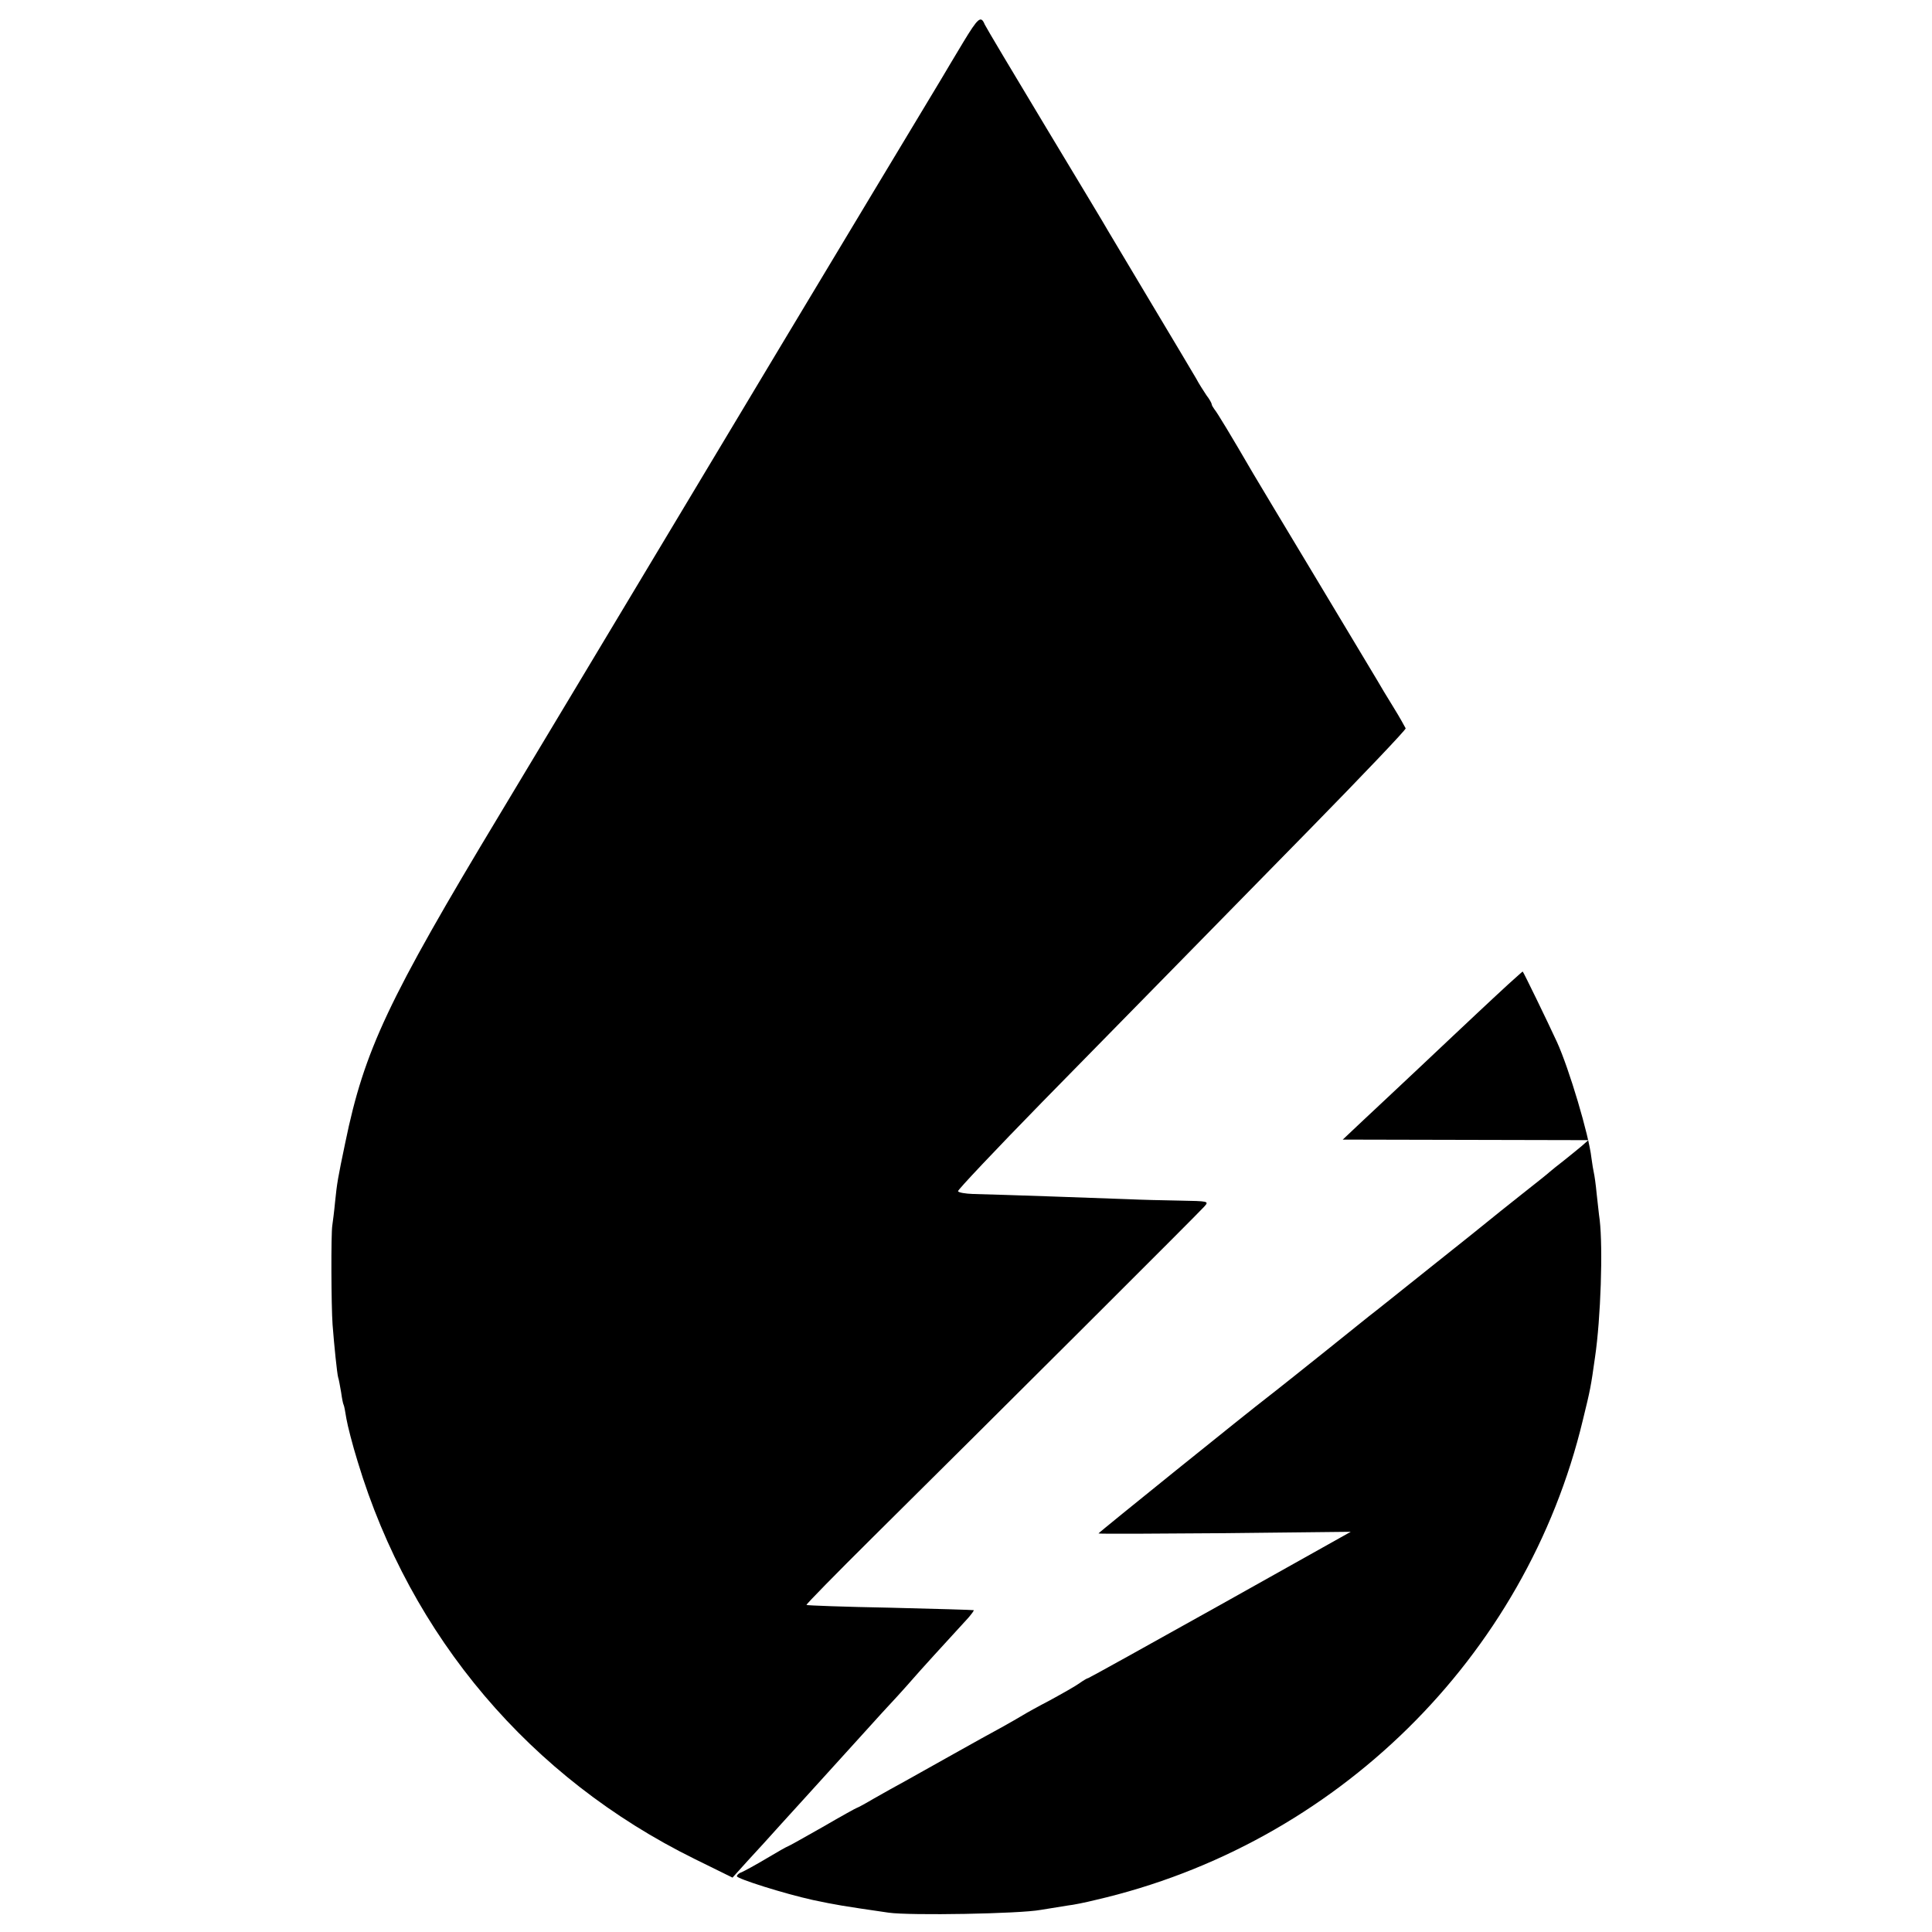
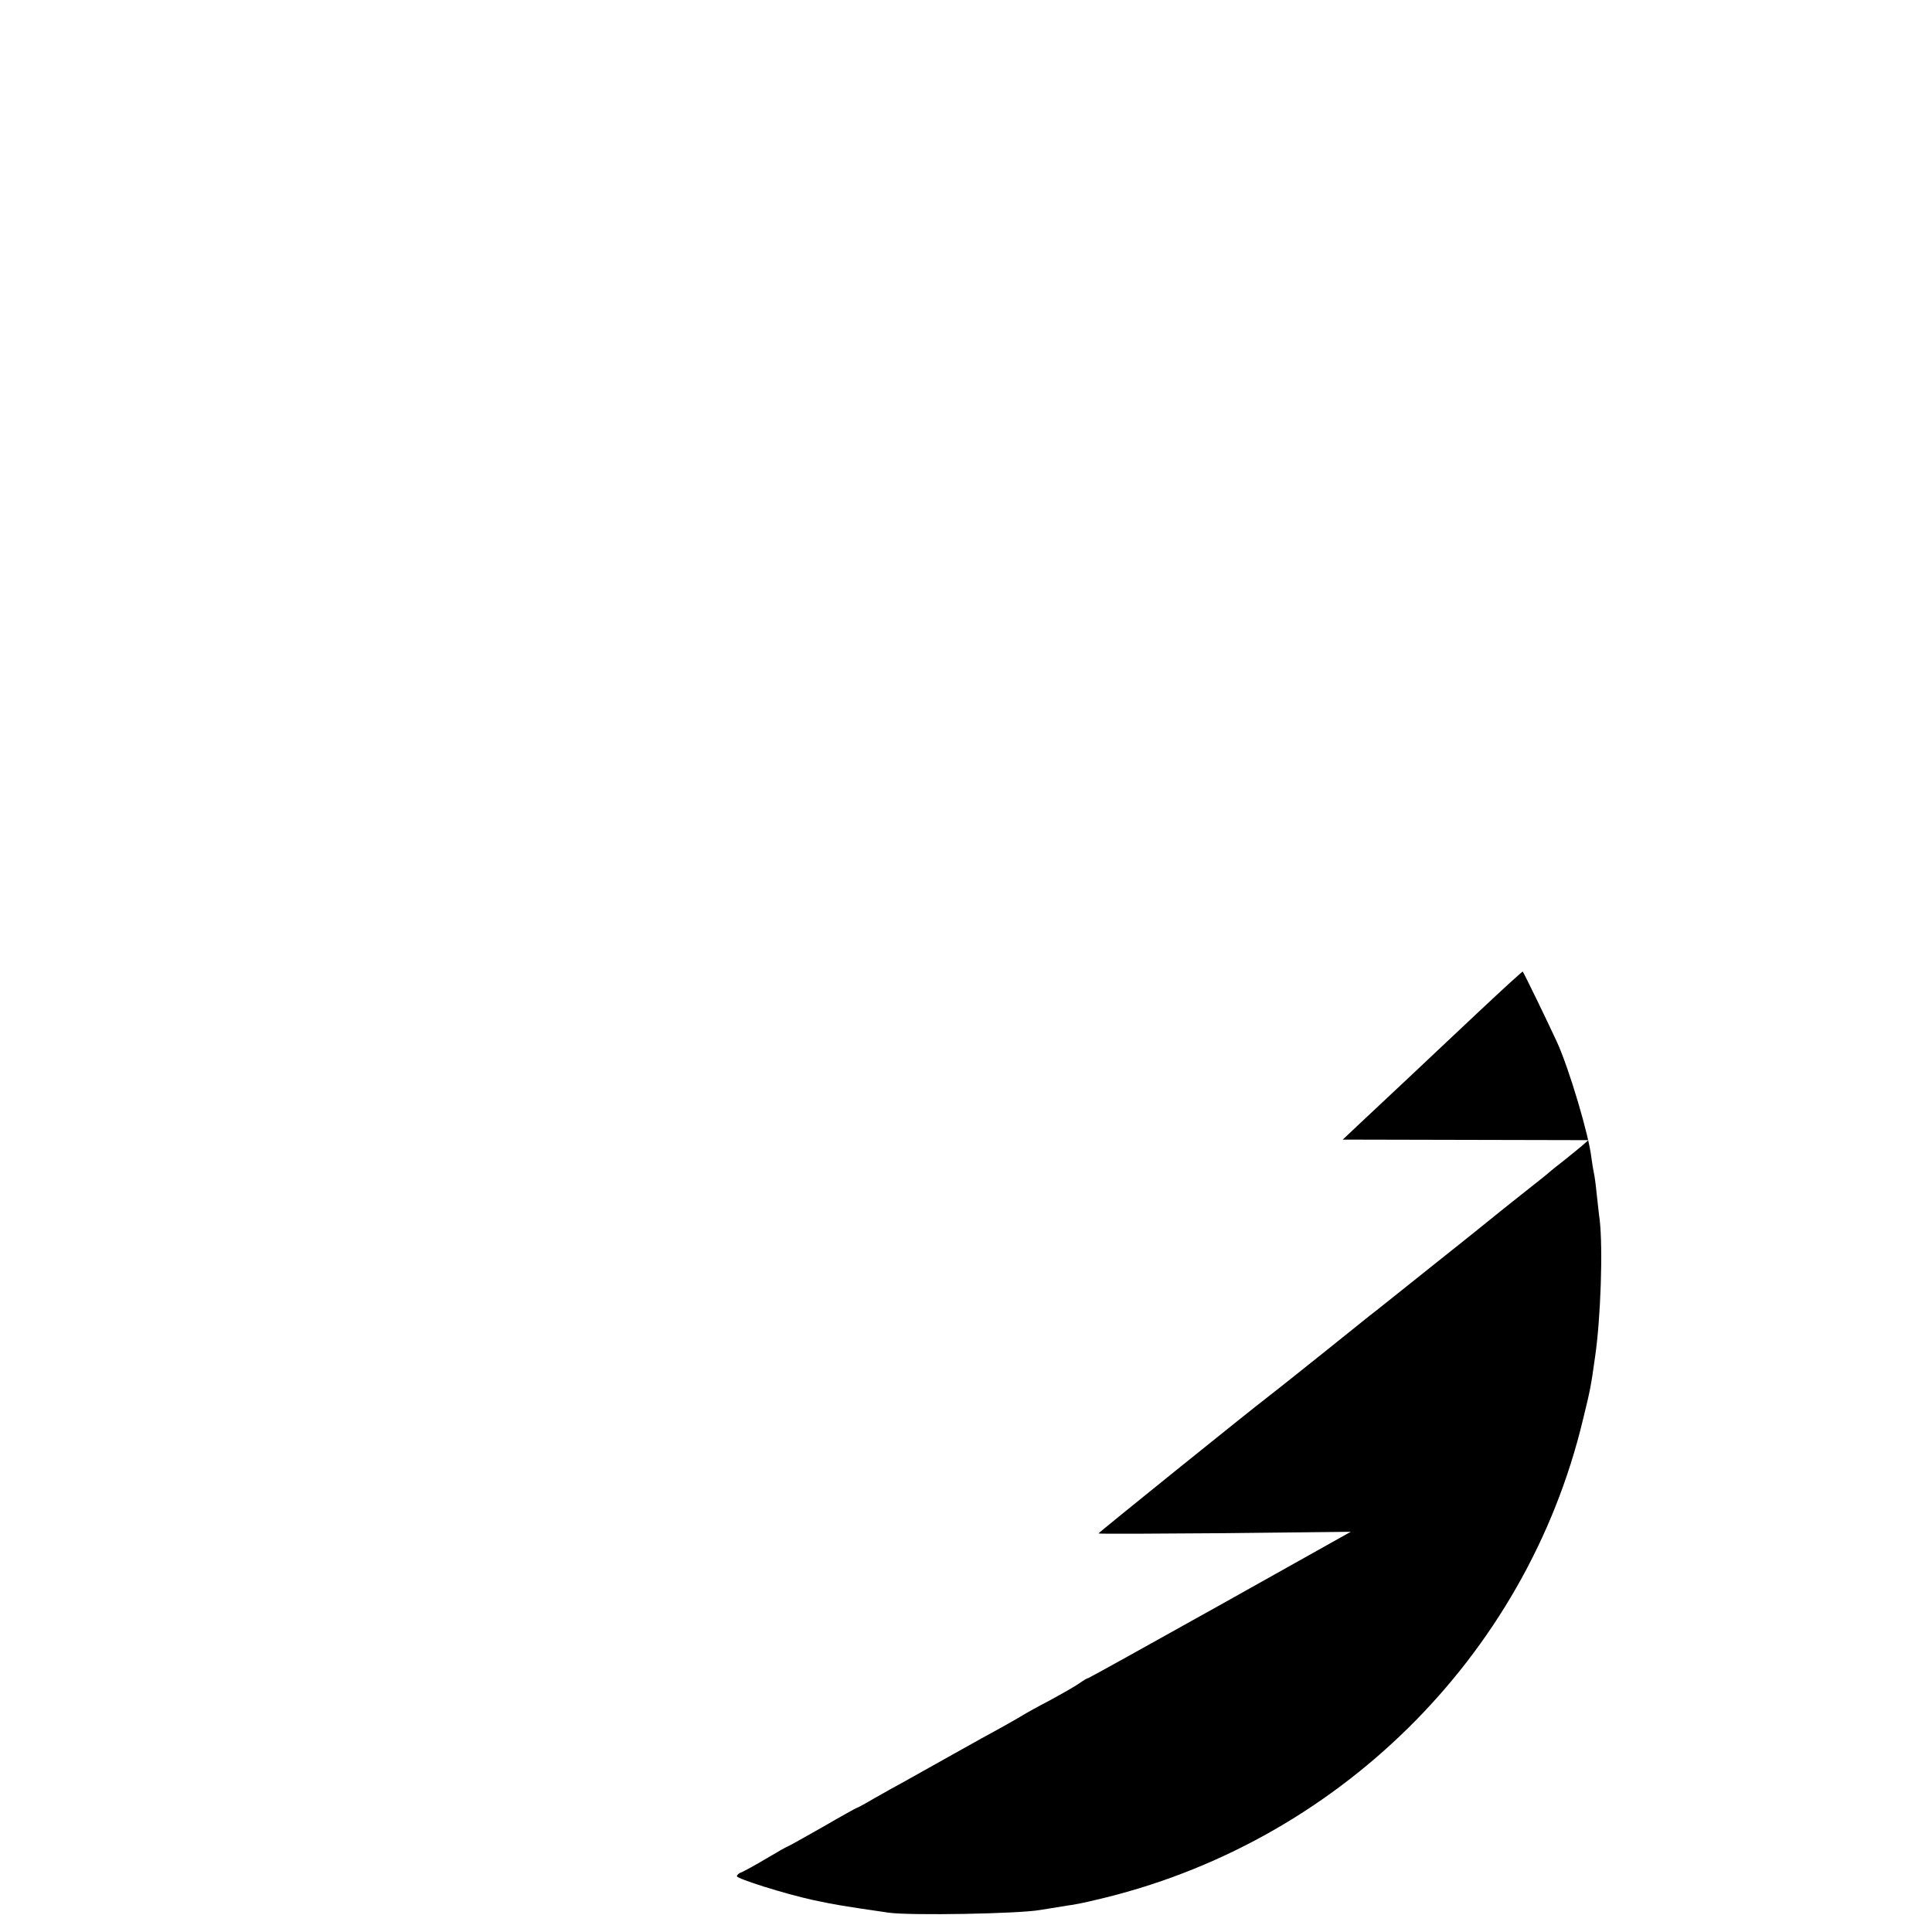
<svg xmlns="http://www.w3.org/2000/svg" version="1" width="933.333" height="933.333" viewBox="0 0 700 700">
-   <path d="M349 15.3c-3 5-6.6 11-8 13.4-1.4 2.3-12.4 20.6-24.5 40.7-22.6 37.6-40.4 67.2-81.8 136.3-13.1 21.9-37.1 61.8-53.3 88.8-40.9 67.9-49.4 86-56.3 119.5-2.7 12.9-3 14.6-3.7 21.5-.3 3.3-.8 7.1-1 8.5-.5 2.9-.4 29.2.1 36 .6 7.8 1.6 17.4 2 19 .3.8.7 3.3 1.1 5.5.3 2.2.7 4.2.9 4.5.2.3.6 2.5 1 5 .4 2.4 2.2 9.5 4.1 15.6 19.2 63.5 62.6 114.6 122 143.9l13.8 6.8 5.5-6.1c3.1-3.3 8.5-9.3 12.1-13.3 3.6-4 7.6-8.4 9-9.9 2.9-3.2 6-6.6 19.5-21.5 5.5-6.1 11.6-12.8 13.7-15 2-2.2 4.6-5.1 5.8-6.5 1.8-2.1 11.6-12.9 19.8-21.8 1.2-1.4 2.1-2.6 2-2.8-.2-.1-13.8-.5-30.3-.9-16.4-.3-30.1-.8-30.3-1-.2-.2 10.6-11.2 24-24.5 43.4-43 118.3-117.7 120.1-119.8 1.8-2 1.7-2-9-2.2-5.9-.1-14.2-.3-18.3-.5-7.6-.3-47.3-1.7-56.5-1.9-2.7-.1-5.2-.5-5.4-1-.2-.4 13.6-15 30.5-32.3 17-17.3 37.9-38.6 46.4-47.3 8.5-8.7 31.3-31.9 50.5-51.5 19.3-19.7 34.9-36.1 34.8-36.6-.2-.4-2.1-3.9-4.4-7.6-2.3-3.7-5-8.2-5.9-9.8-1-1.7-11.1-18.5-22.5-37.5s-21.6-35.9-22.5-37.5c-7.9-13.6-13.1-22.2-14-23.2-.5-.7-1-1.5-1-1.9 0-.3-.8-1.8-1.9-3.2-1-1.5-2.8-4.3-3.8-6.2-1.1-1.9-8.5-14.3-16.4-27.5-7.9-13.2-14.8-24.8-15.4-25.8-.5-1-10.7-17.9-22.5-37.5S357.2 9.8 356.8 8.9c-1.4-3.4-2.4-2.5-7.8 6.4z" />
  <path d="M546.5 356.6c-2.7 2.5-7.9 7.3-11.5 10.7-3.6 3.4-12.9 12.1-20.5 19.3-7.7 7.2-17.1 16.1-21 19.7l-7 6.6 44.5.1 44.5.1-2.5 2.2c-1.4 1.2-4.3 3.5-6.4 5.2-2.1 1.6-4.4 3.5-5 4-.6.6-5.4 4.4-10.6 8.5-5.2 4.1-10.4 8.3-11.5 9.2-1.1.9-10.5 8.5-21 16.8-10.4 8.3-20.5 16.4-22.5 17.9-22.5 18.1-35 28-37.1 29.6-5.8 4.4-60.9 48.8-60.9 49.1 0 .2 20.6.1 45.7-.1l45.7-.5-47.3 26.5C416 596.1 394.5 608 394.3 608c-.3 0-1.7.8-3.1 1.8-1.5 1.1-6.3 3.8-10.7 6.2-4.4 2.3-8.9 4.8-10 5.5-1.1.7-4.5 2.6-7.5 4.3-3 1.6-10.9 6-17.5 9.7-6.6 3.7-14.5 8.1-17.5 9.8-3 1.6-8.1 4.5-11.3 6.3-3.2 1.9-6 3.4-6.2 3.4-.2 0-5.8 3.1-12.5 7-6.7 3.8-12.4 7-12.6 7-.2 0-3.6 1.9-7.6 4.3-4 2.4-8.1 4.6-9 5-1 .3-1.8 1-1.8 1.5 0 .9 17.1 6.3 27.5 8.6 8.6 1.8 10.3 2.1 27.5 4.6 7.9 1.1 47.3.4 55-1 3.6-.6 8-1.3 9.9-1.6 1.9-.2 6.4-1.1 10-2 87.1-20.1 156-87.9 176.6-173.9 2.7-11 2.9-12 4.4-22.7 2.1-14.2 2.9-39.5 1.7-49.8-.3-1.9-.7-6.2-1.1-9.5-.3-3.3-.8-6.7-1-7.5-.2-.8-.6-3.3-.9-5.5-.9-8.2-8.1-32.4-12.5-42-3.5-7.6-12.2-25.5-12.4-25.5-.1 0-2.4 2.1-5.2 4.6z" />
</svg>